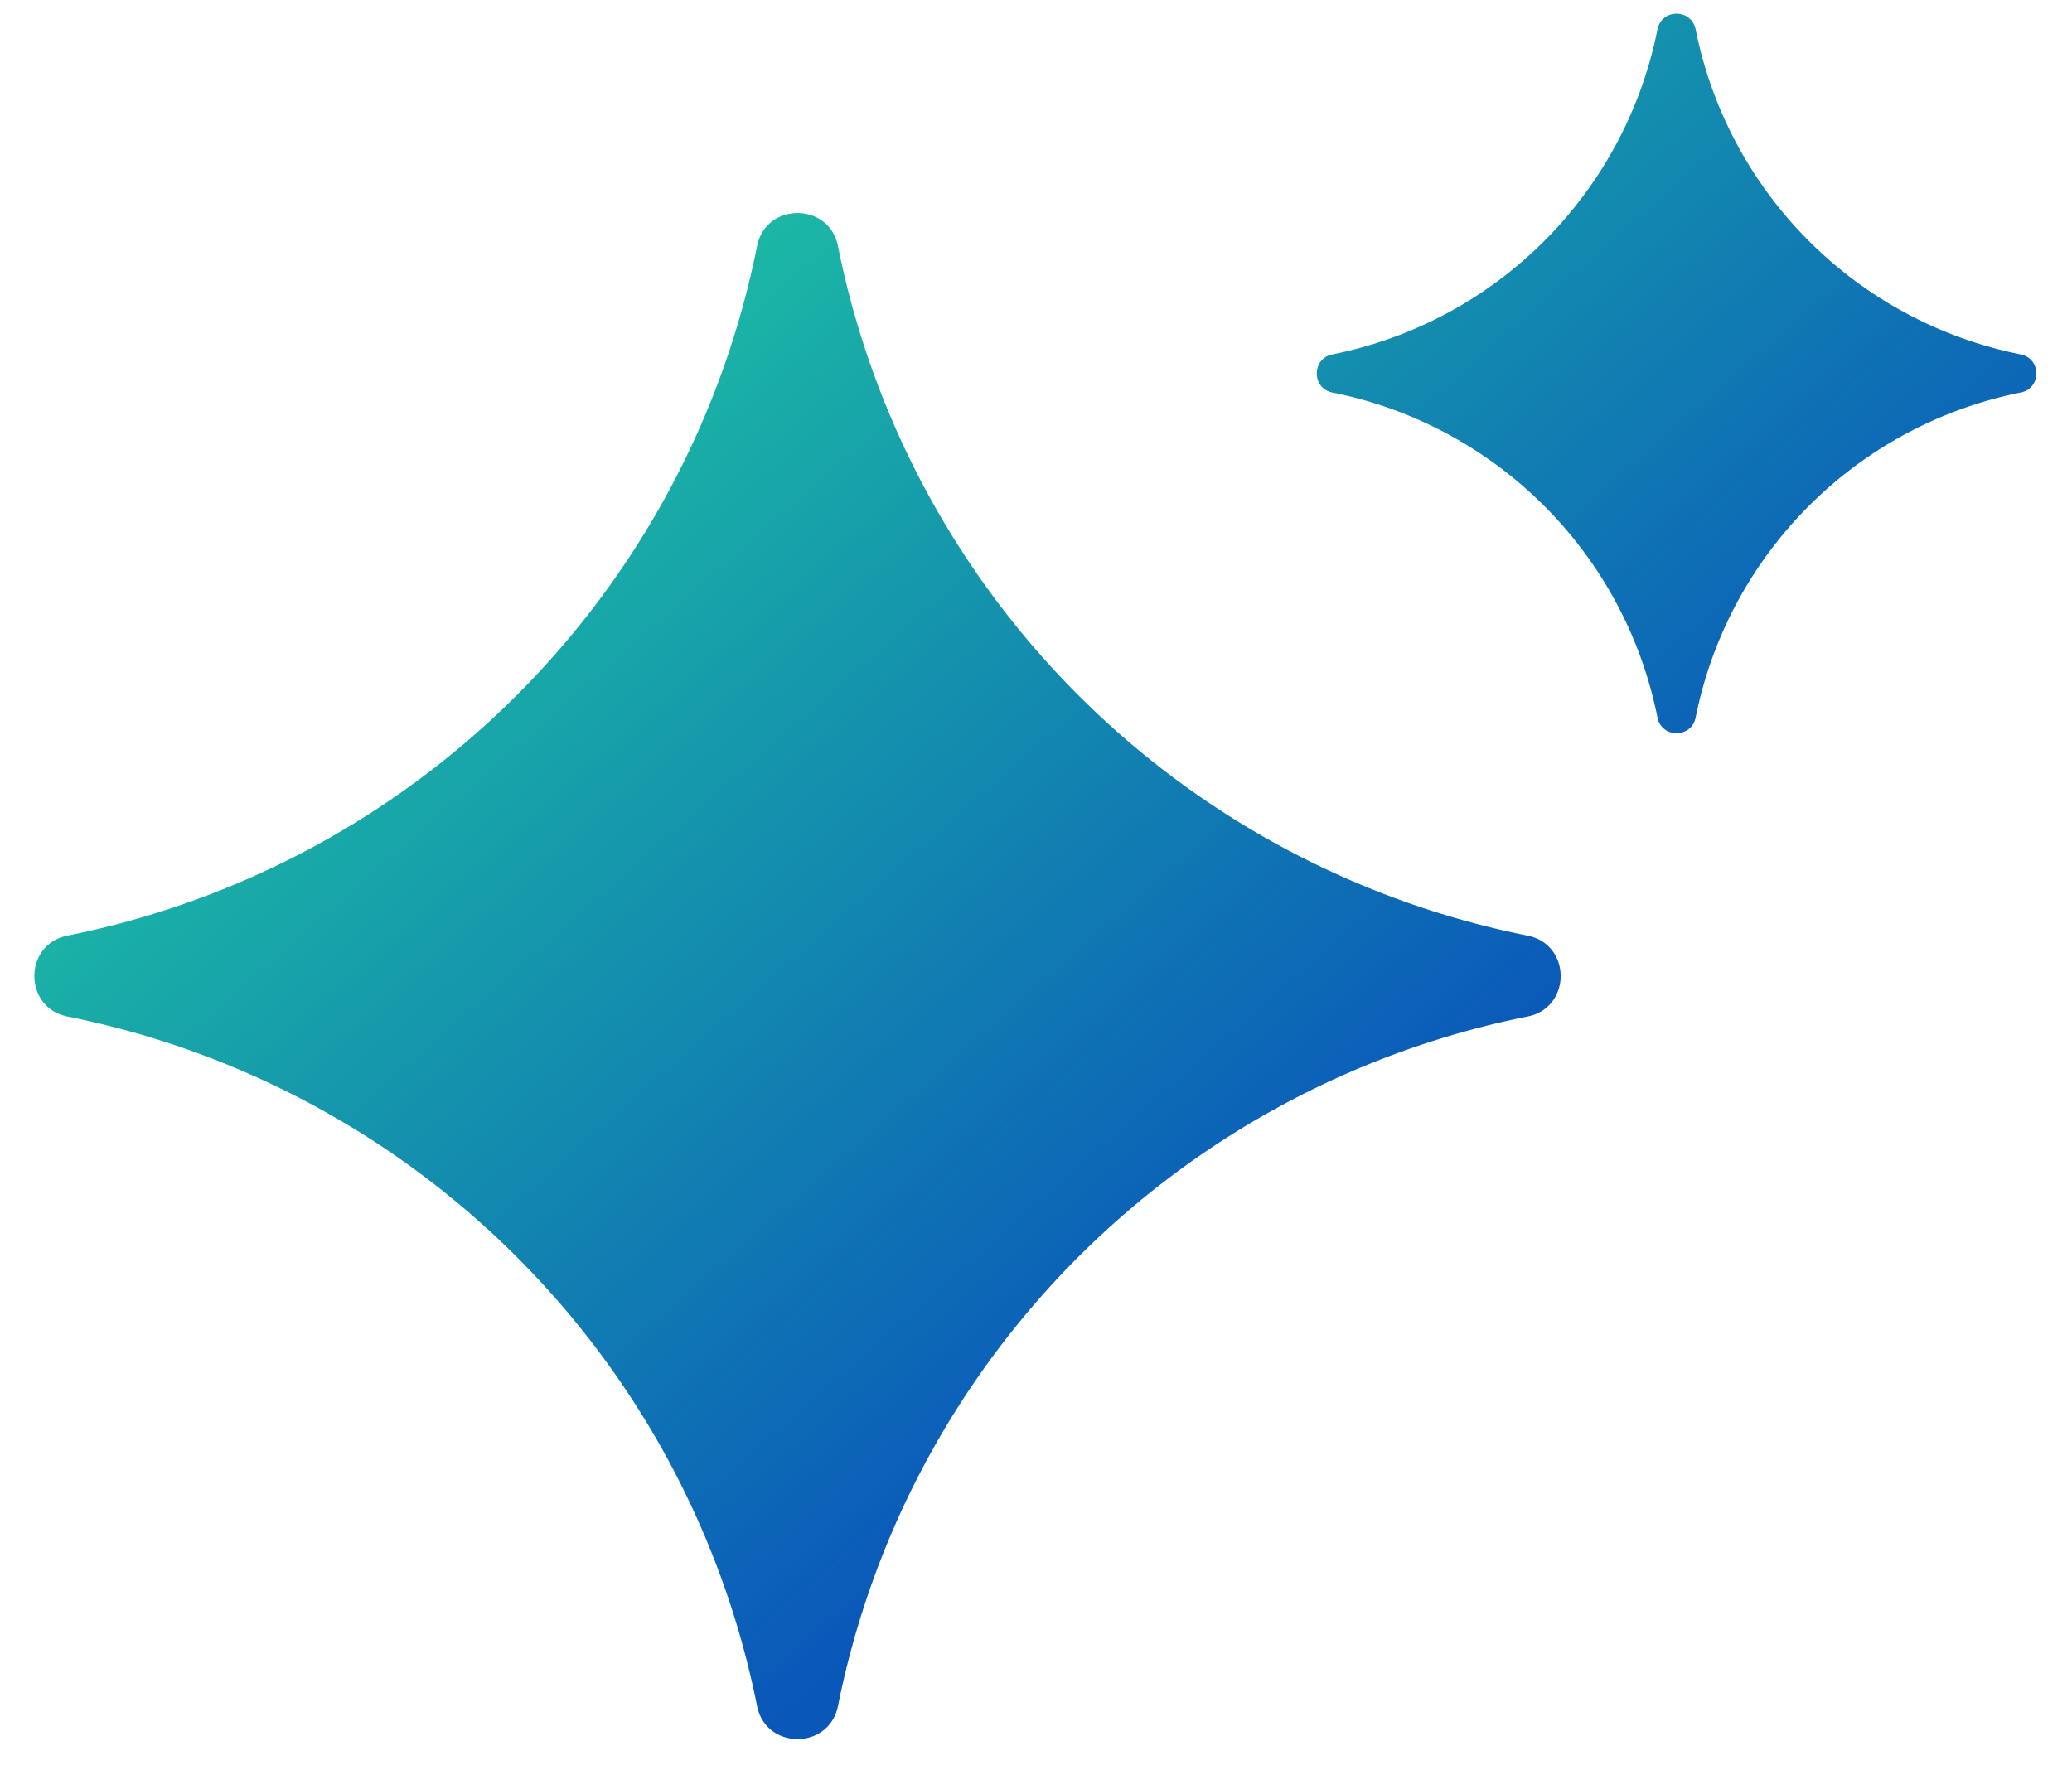
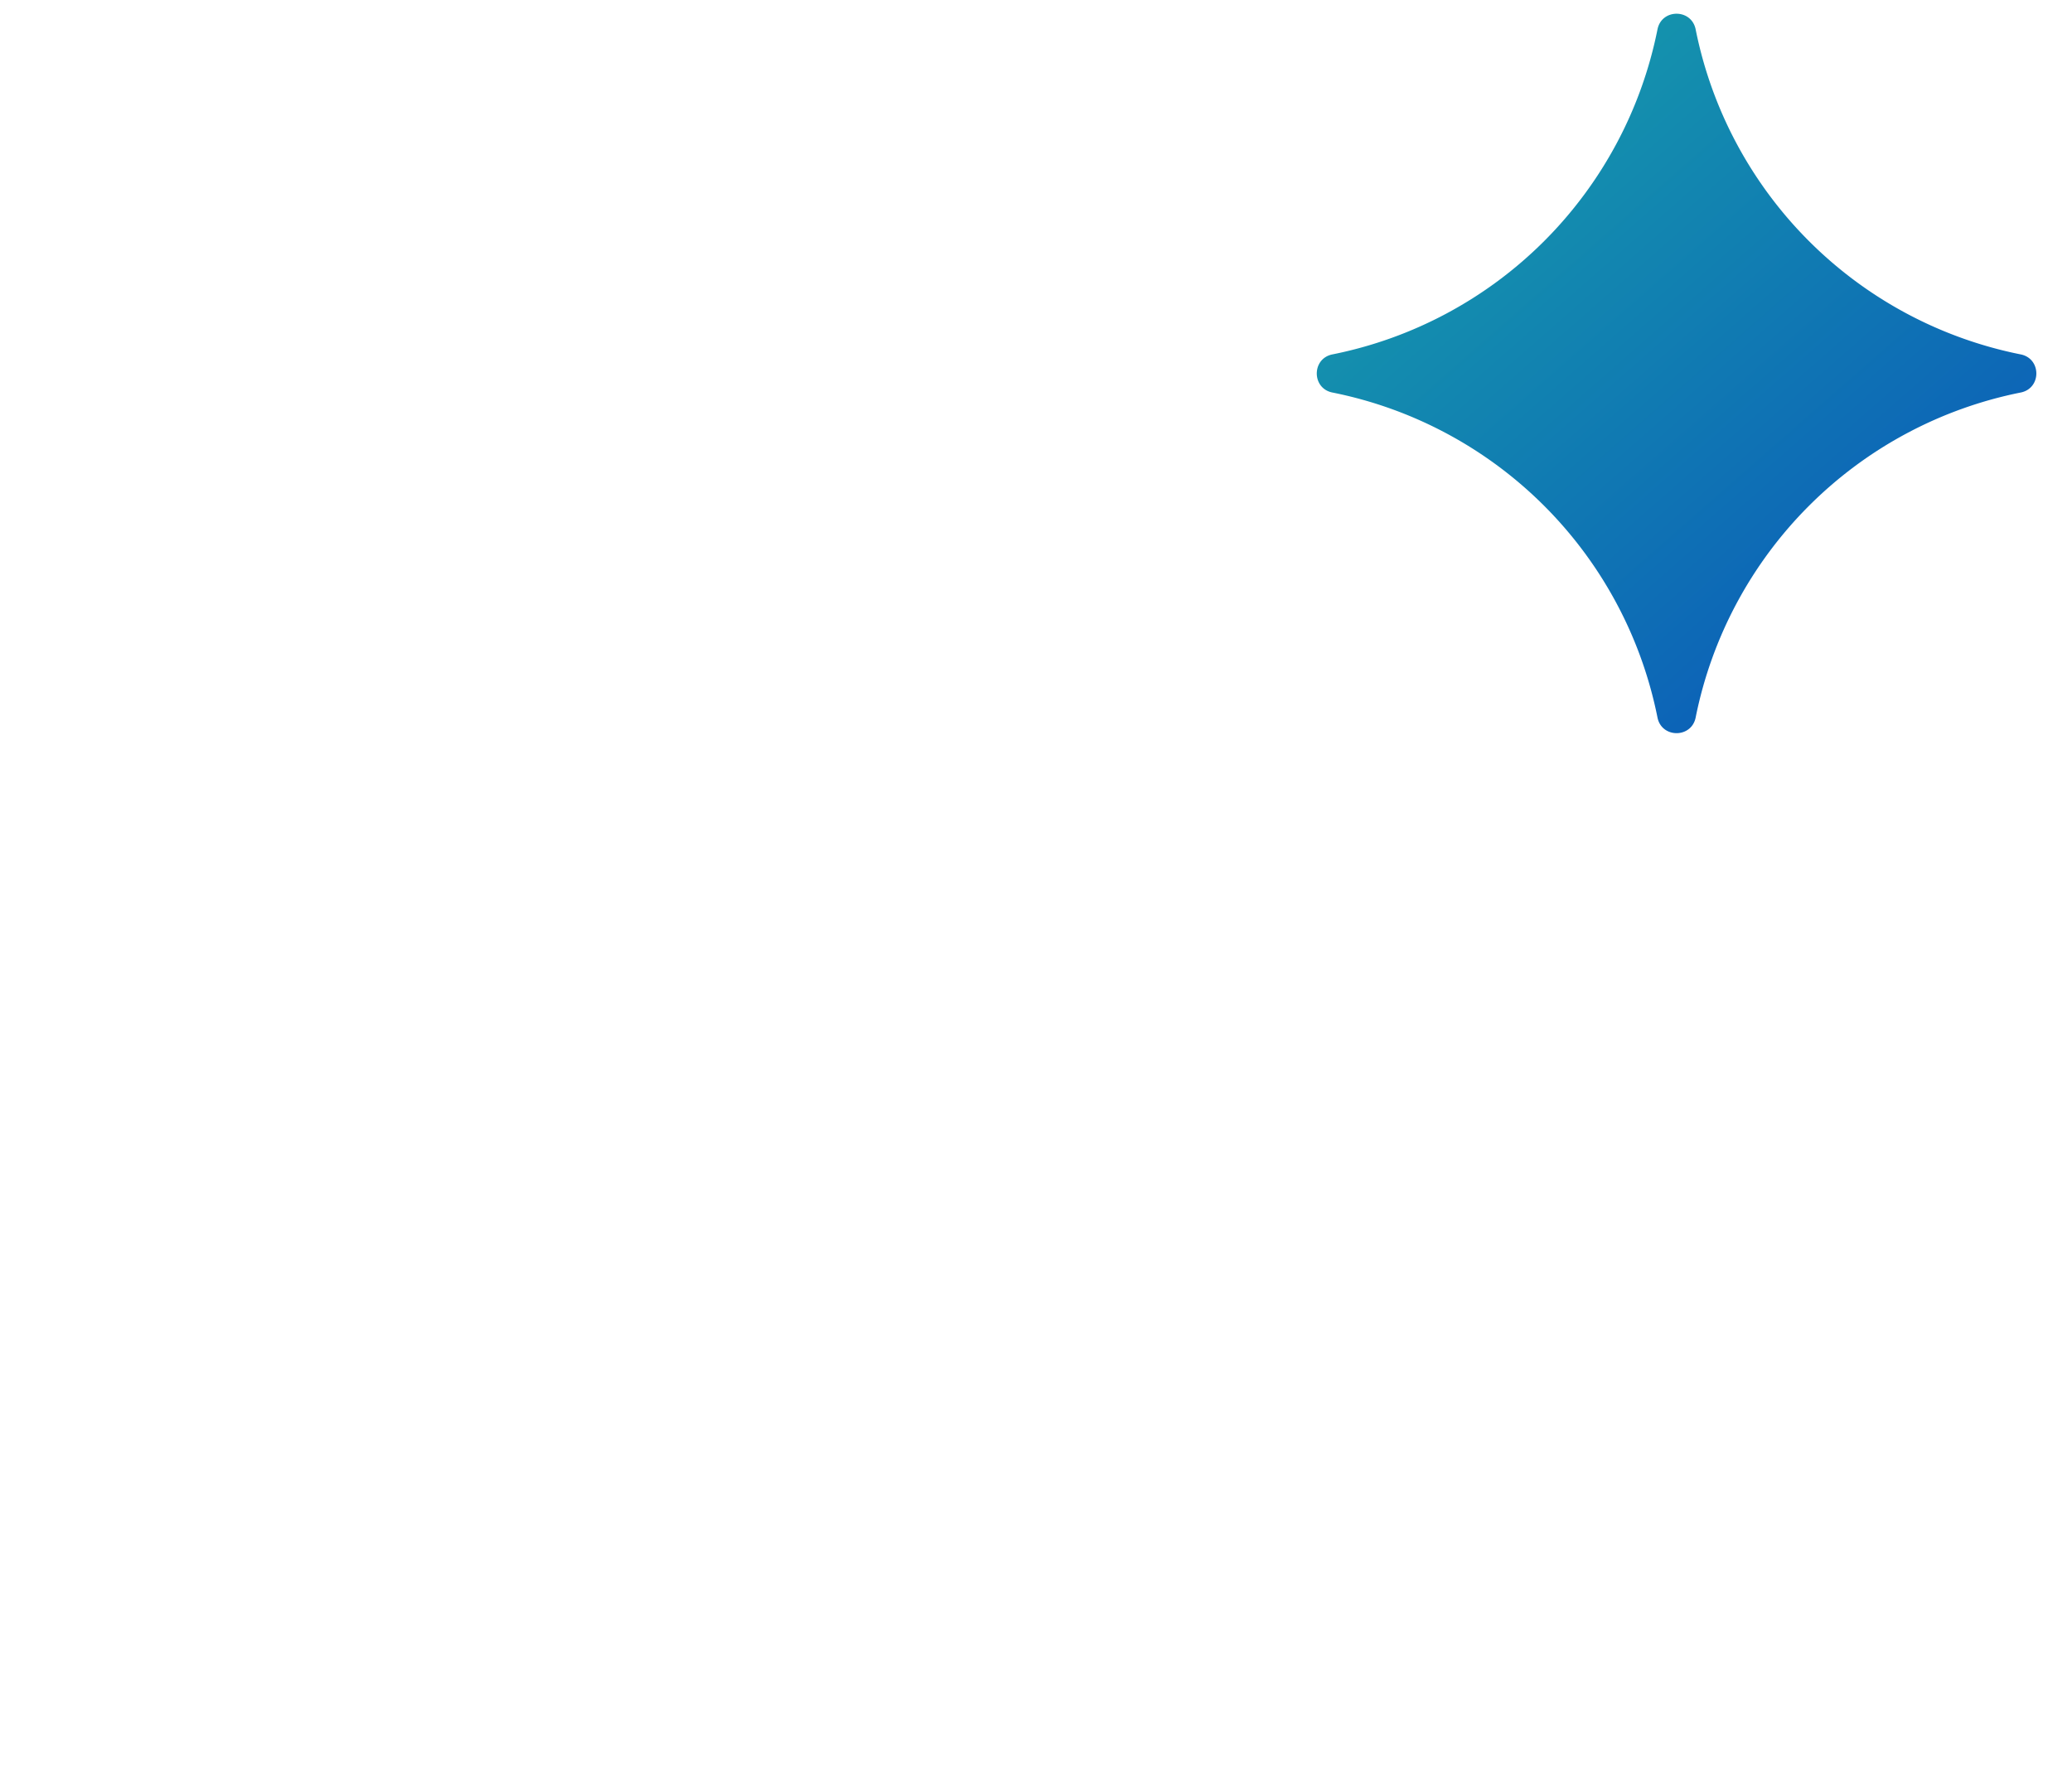
<svg xmlns="http://www.w3.org/2000/svg" width="55" height="47" fill="none">
  <g transform-origin="center">
-     <path fill="url(#a)" d="M20.096 6.535c.234-1.172 1.913-1.172 2.148 0A23.333 23.333 0 0 0 40.548 24.84c1.172.234 1.172 1.913 0 2.148a23.333 23.333 0 0 0-18.304 18.304c-.235 1.172-1.914 1.172-2.148 0A23.333 23.333 0 0 0 1.792 26.988c-1.173-.235-1.173-1.914 0-2.148A23.333 23.333 0 0 0 20.096 6.535Z" />
    <animateTransform attributeName="transform" type="scale" keyTimes="0;0.2;0.6;1" values="1;1;0.2;1" dur="5s" repeatCount="indefinite" />
  </g>
  <g transform-origin="80% 10%">
    <path fill="url(#b)" d="M43.997.78c.11-.554.902-.554 1.013 0a11 11 0 0 0 8.628 8.629c.554.11.554.902 0 1.012a11 11 0 0 0-8.628 8.629c-.111.553-.902.553-1.013 0a11 11 0 0 0-8.629-8.629c-.553-.11-.553-.902 0-1.012A11 11 0 0 0 43.997.78Z" />
    <animateTransform attributeName="transform" type="scale" keyTimes="0;0.4;0.7;1" values="1;1;0.6;1" dur="6s" repeatCount="indefinite" />
  </g>
  <defs>
    <linearGradient id="a" x1="-33.453" x2="18.515" y1="24.455" y2="83.695" gradientUnits="userSpaceOnUse">
      <stop stop-color="#27FC96" />
      <stop offset=".655" stop-color="#0A57BA" />
    </linearGradient>
    <linearGradient id="b" x1="-33.453" x2="18.515" y1="24.455" y2="83.695" gradientUnits="userSpaceOnUse">
      <stop stop-color="#27FC96" />
      <stop offset=".655" stop-color="#0A57BA" />
    </linearGradient>
  </defs>
</svg>